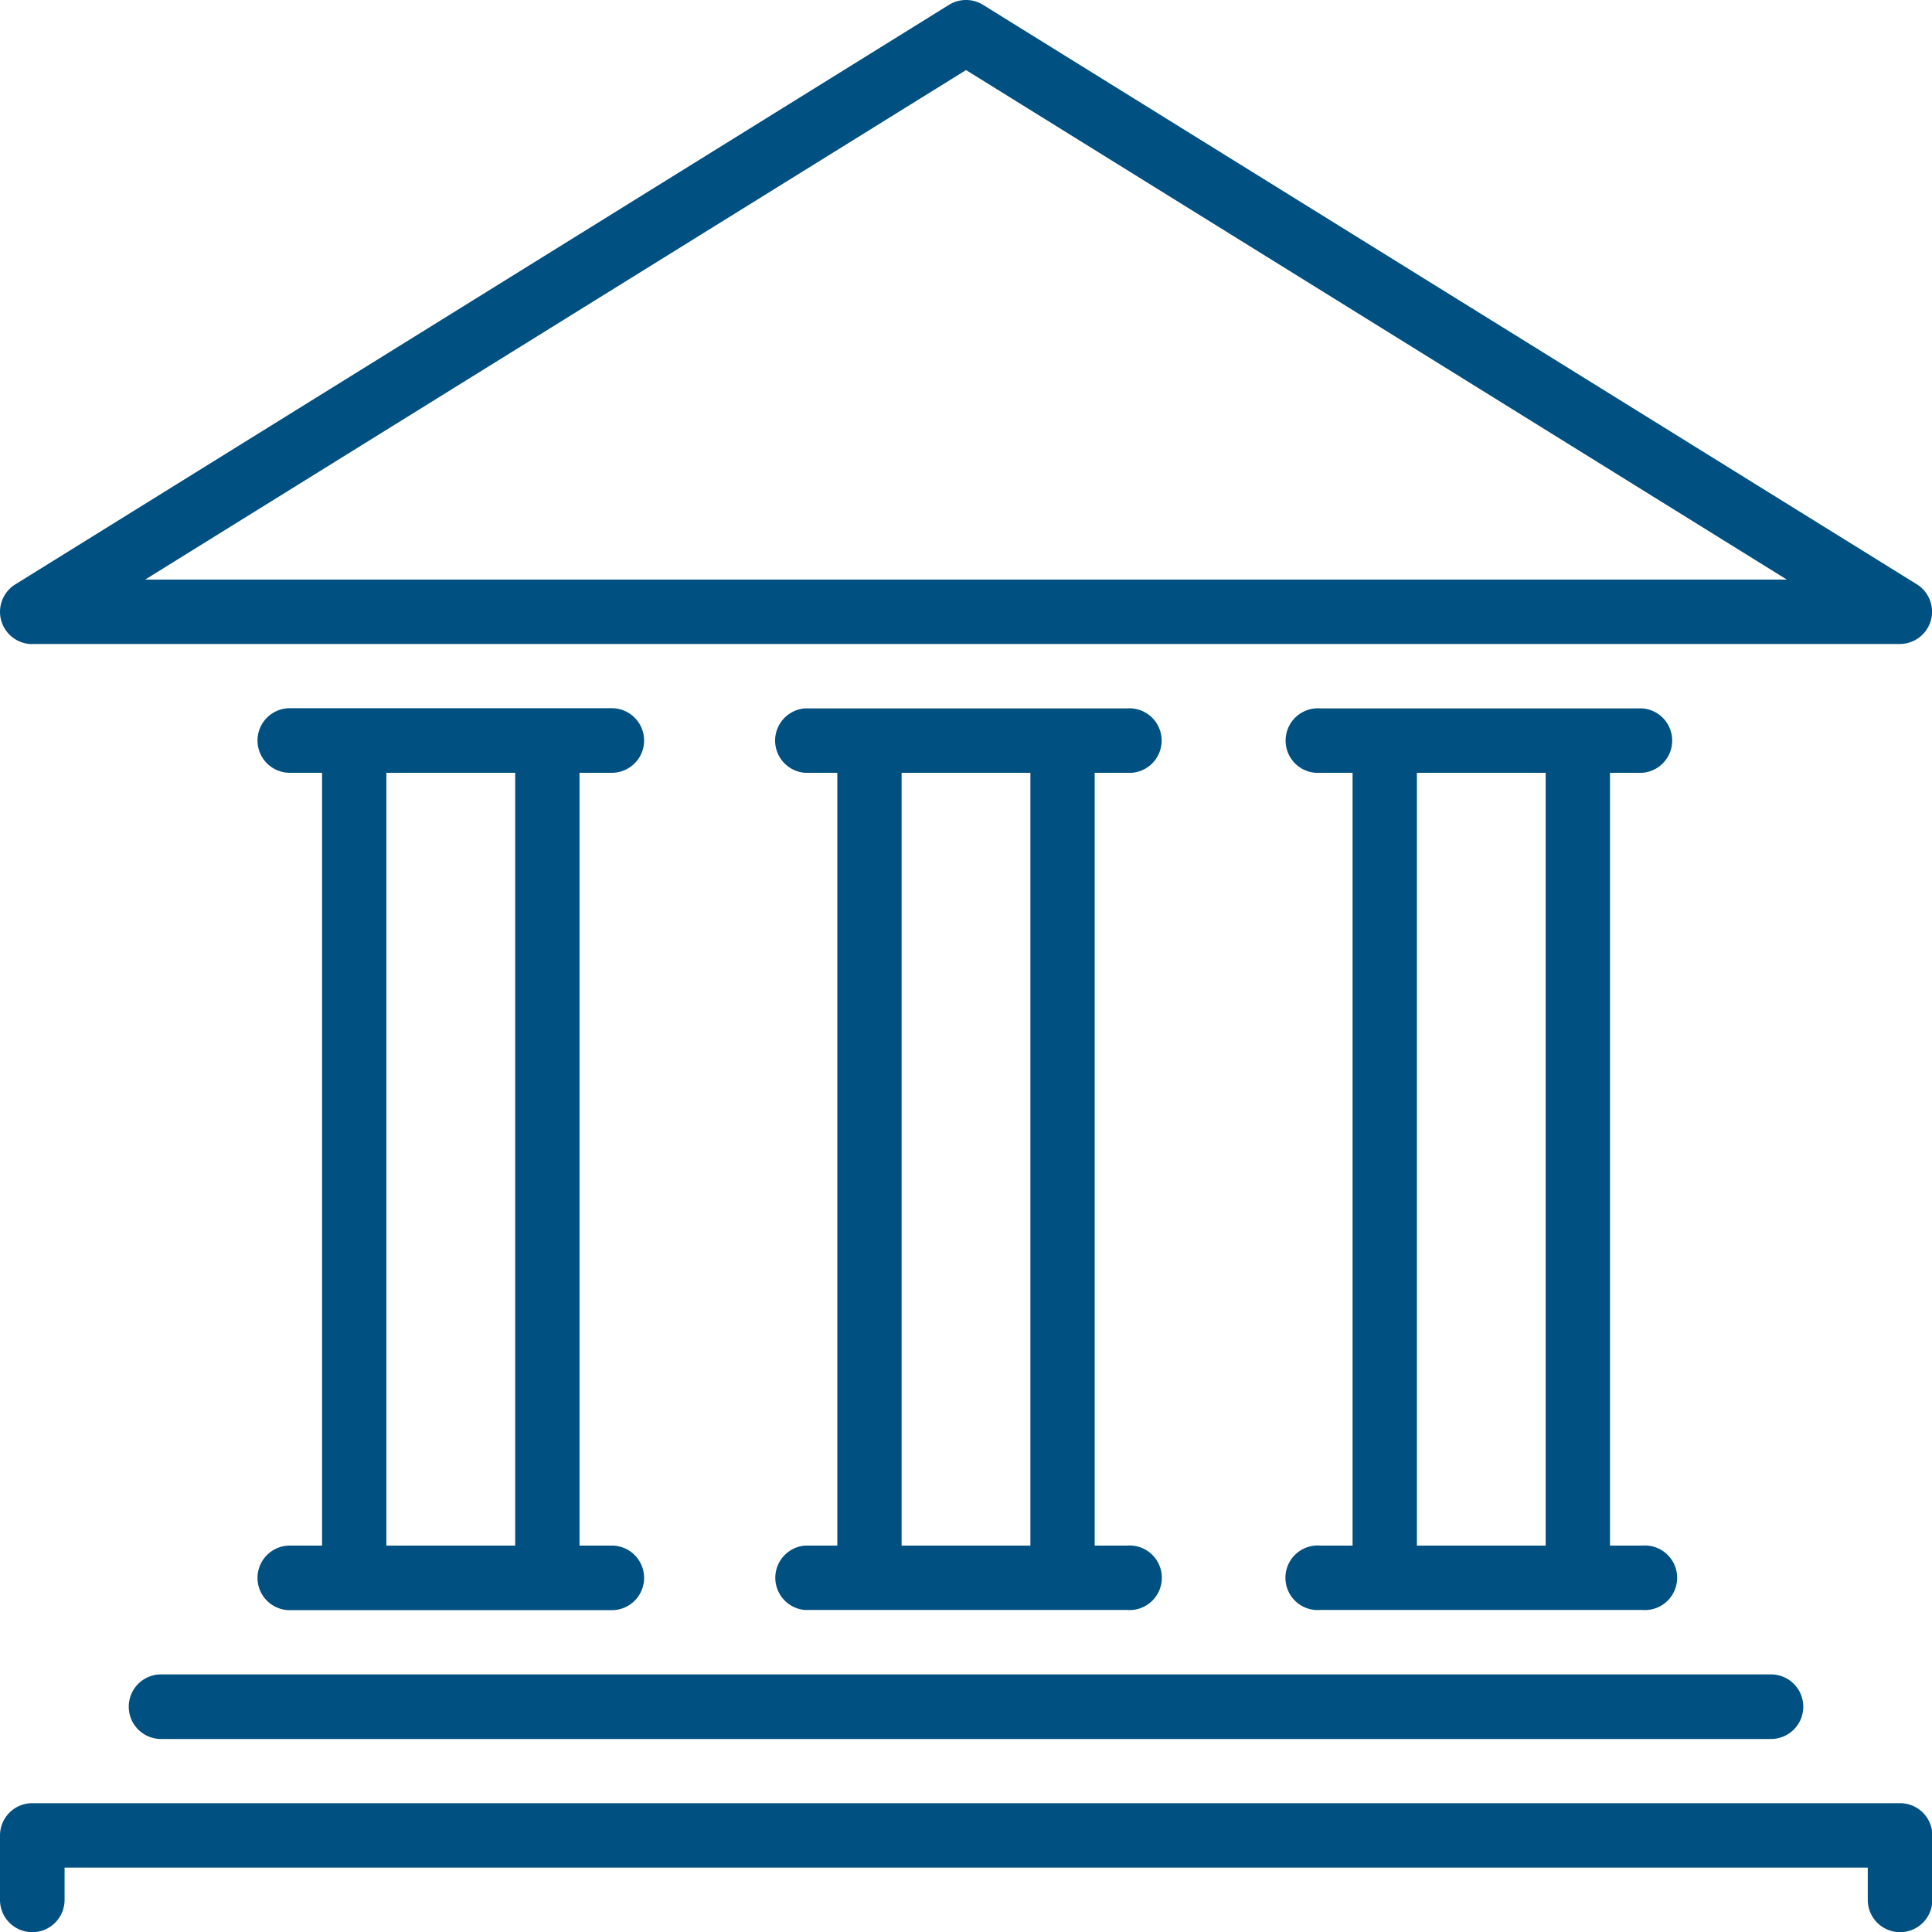
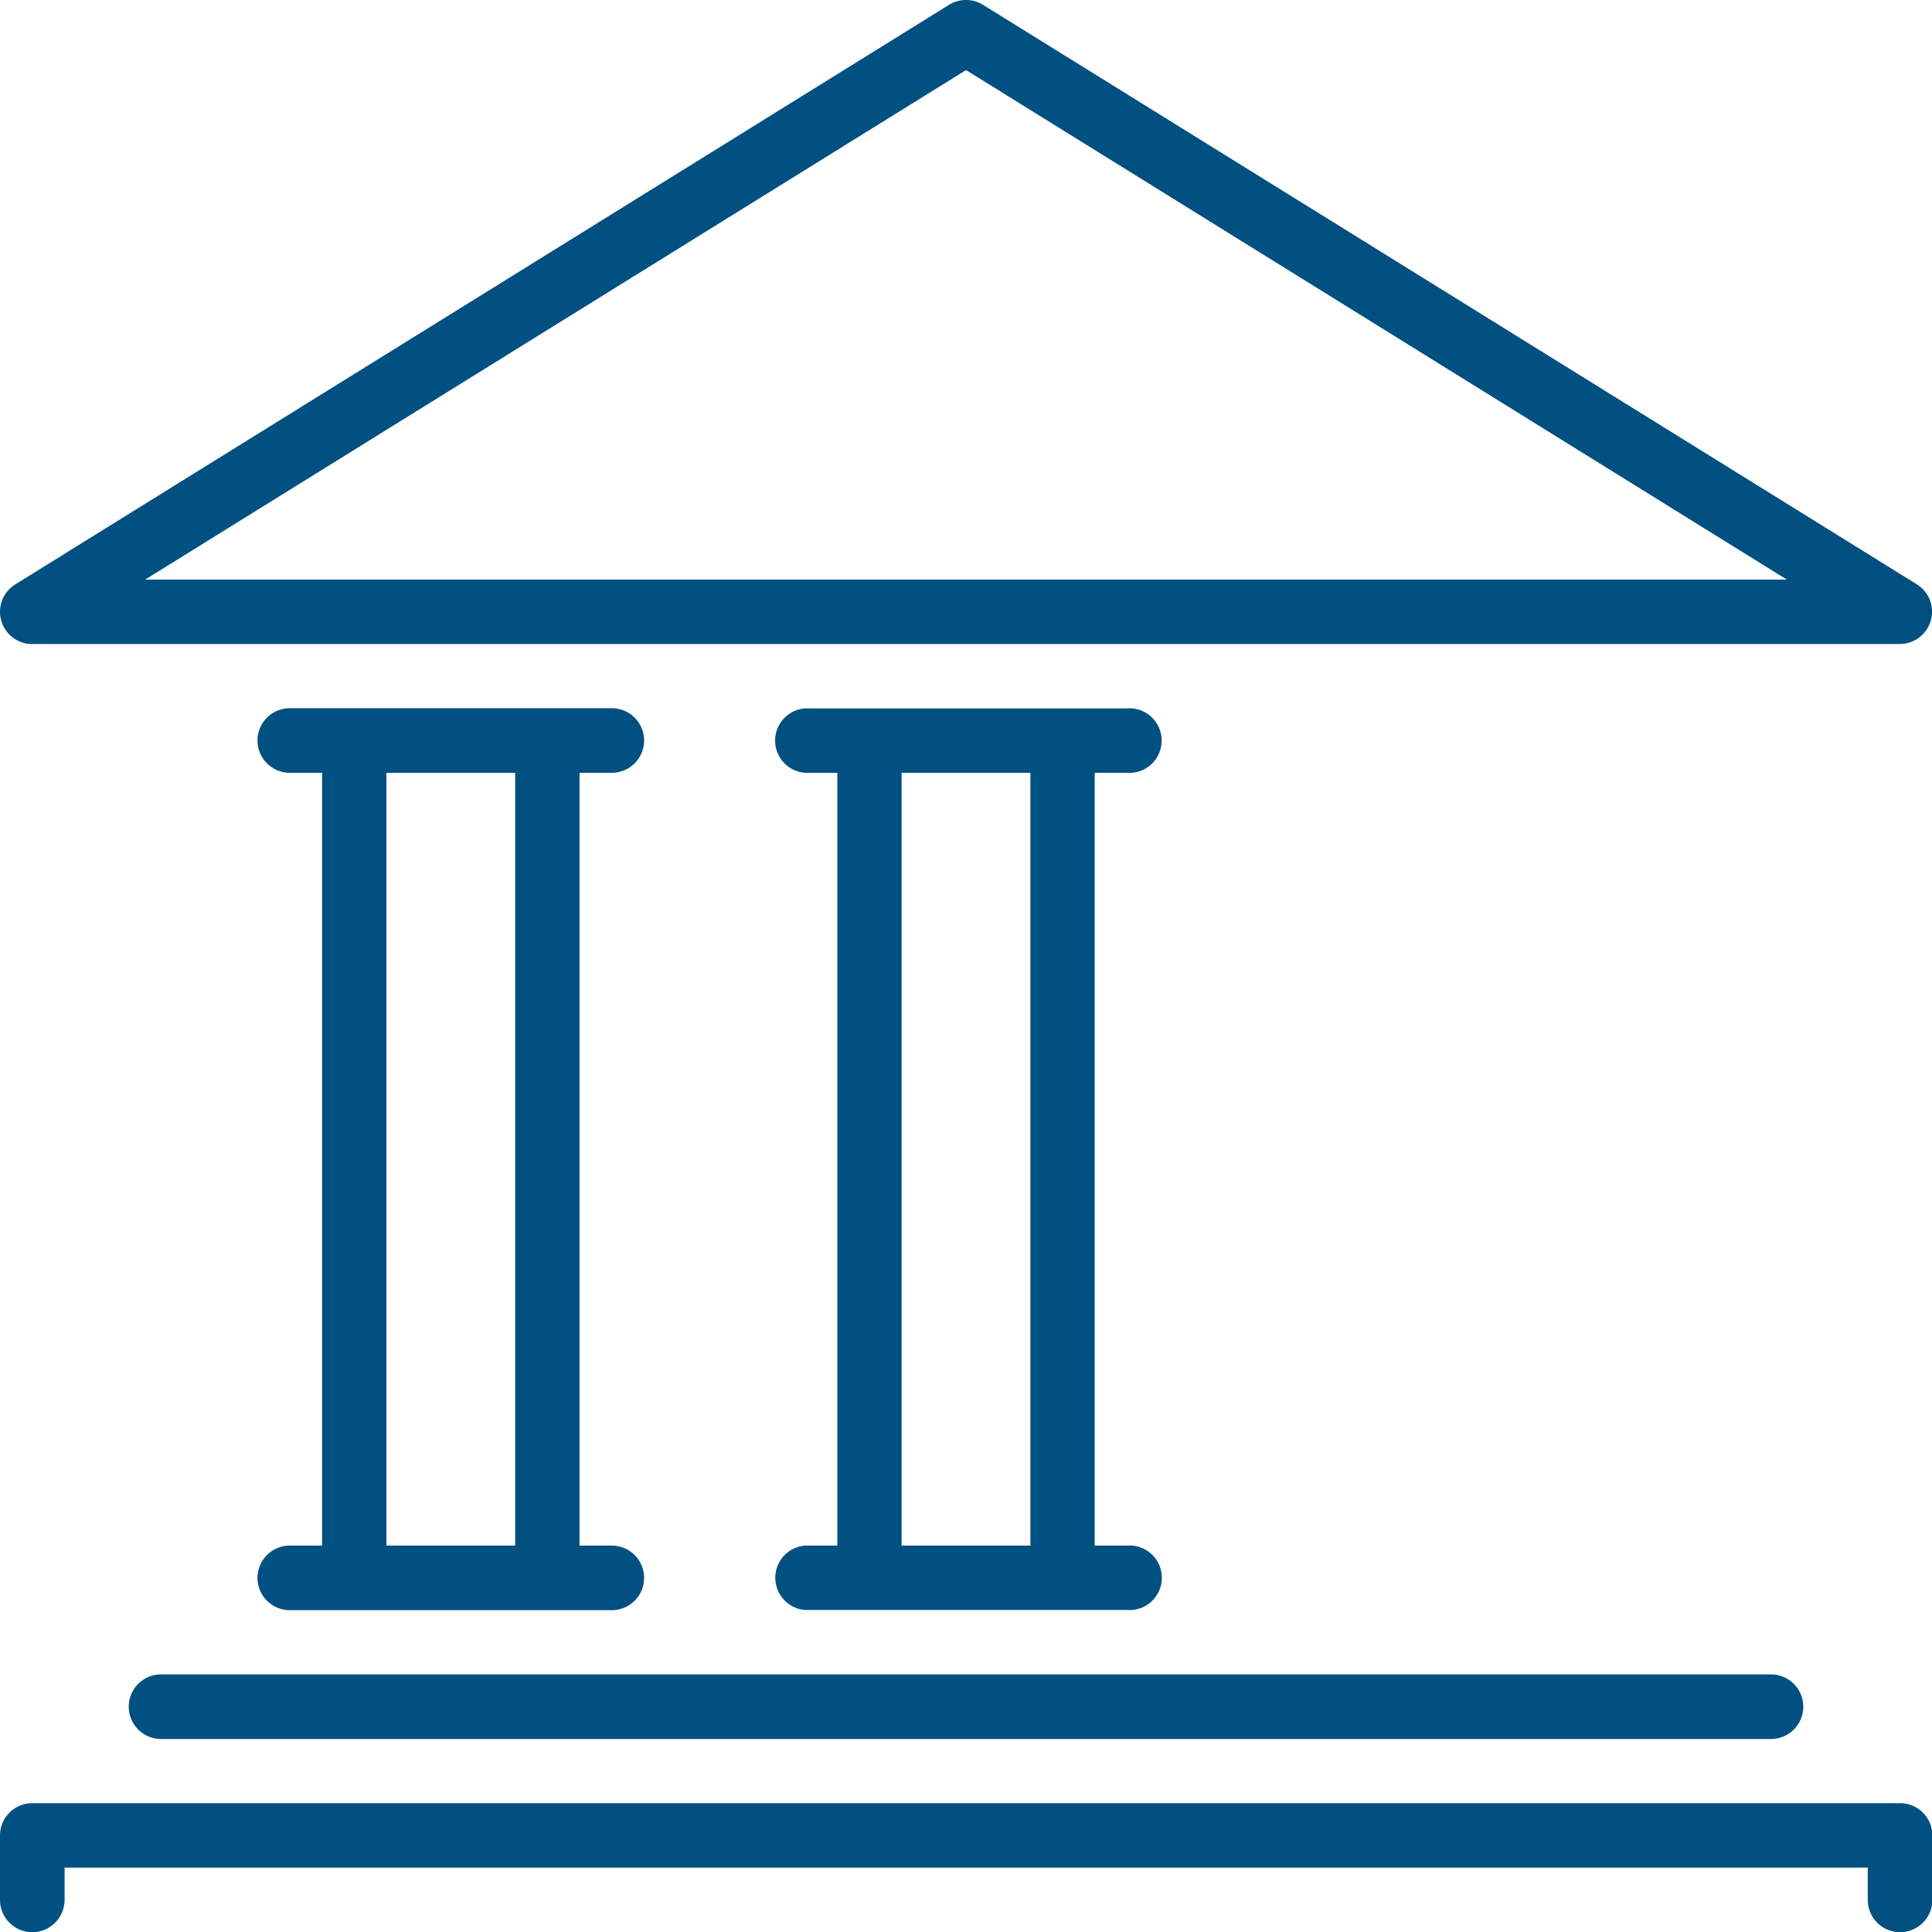
<svg xmlns="http://www.w3.org/2000/svg" width="65.813" height="65.813" viewBox="0 0 65.813 65.813">
  <defs>
    <style>.a{fill:#005081;}</style>
  </defs>
  <g transform="translate(85 83.002)">
    <g transform="translate(-85 -83.003)">
      <path class="a" d="M-32.7,86.318a1.1,1.1,0,0,0-1.1,1.1,1.1,1.1,0,0,0,1.1,1.1h10.969a1.1,1.1,0,0,0,1.1-1.1,1.1,1.1,0,0,0-1.1-1.1h-1.1V59.993h1.1a1.1,1.1,0,0,0,1.1-1.1,1.1,1.1,0,0,0-1.1-1.1H-32.7a1.1,1.1,0,0,0-1.1,1.1,1.1,1.1,0,0,0,1.1,1.1h1.1V86.318Zm3.29-26.325h4.388V86.318H-29.41Zm0,0" transform="translate(42.572 -33.667)" />
      <path class="a" d="M-83.9-61.065h63.619a1.1,1.1,0,0,0,1.055-.8,1.1,1.1,0,0,0-.477-1.233L-51.514-82.838a1.1,1.1,0,0,0-1.156,0L-84.48-63.094a1.1,1.1,0,0,0-.477,1.233,1.1,1.1,0,0,0,1.055.8Zm31.809-19.55L-24.13-63.258H-80.055Zm0,0" transform="translate(84.999 83.003)" />
    </g>
    <path class="a" d="M-59.4,250.9a1.1,1.1,0,0,0,1.1,1.1H-3.458a1.1,1.1,0,0,0,1.1-1.1,1.1,1.1,0,0,0-1.1-1.1H-58.3a1.1,1.1,0,0,0-1.1,1.1Zm0,0" transform="translate(-21.214 -275.764)" />
    <path class="a" d="M-20.284,275.4H-83.9a1.1,1.1,0,0,0-1.1,1.1v2.194a1.1,1.1,0,0,0,1.1,1.1,1.1,1.1,0,0,0,1.1-1.1v-1.1h61.425v1.1a1.1,1.1,0,0,0,1.1,1.1,1.1,1.1,0,0,0,1.1-1.1V276.5a1.1,1.1,0,0,0-1.1-1.1Zm0,0" transform="translate(0 -296.977)" />
    <path class="a" d="M69.7,86.318a1.1,1.1,0,0,0,0,2.193H80.667a1.1,1.1,0,1,0,0-2.193h-1.1V59.993h1.1a1.1,1.1,0,1,0,0-2.194H69.7a1.1,1.1,0,0,0,0,2.194h1.1V86.318ZM72.99,59.993h4.387V86.318H72.99Zm0,0" transform="translate(-127.277 -116.67)" />
-     <path class="a" d="M172.1,86.318a1.1,1.1,0,1,0,0,2.193h10.969a1.1,1.1,0,1,0,0-2.193h-1.1V59.993h1.1a1.1,1.1,0,0,0,0-2.194H172.1a1.1,1.1,0,1,0,0,2.194h1.1V86.318Zm3.291-26.325h4.387V86.318h-4.387Zm0,0" transform="translate(-212.125 -116.67)" />
  </g>
</svg>